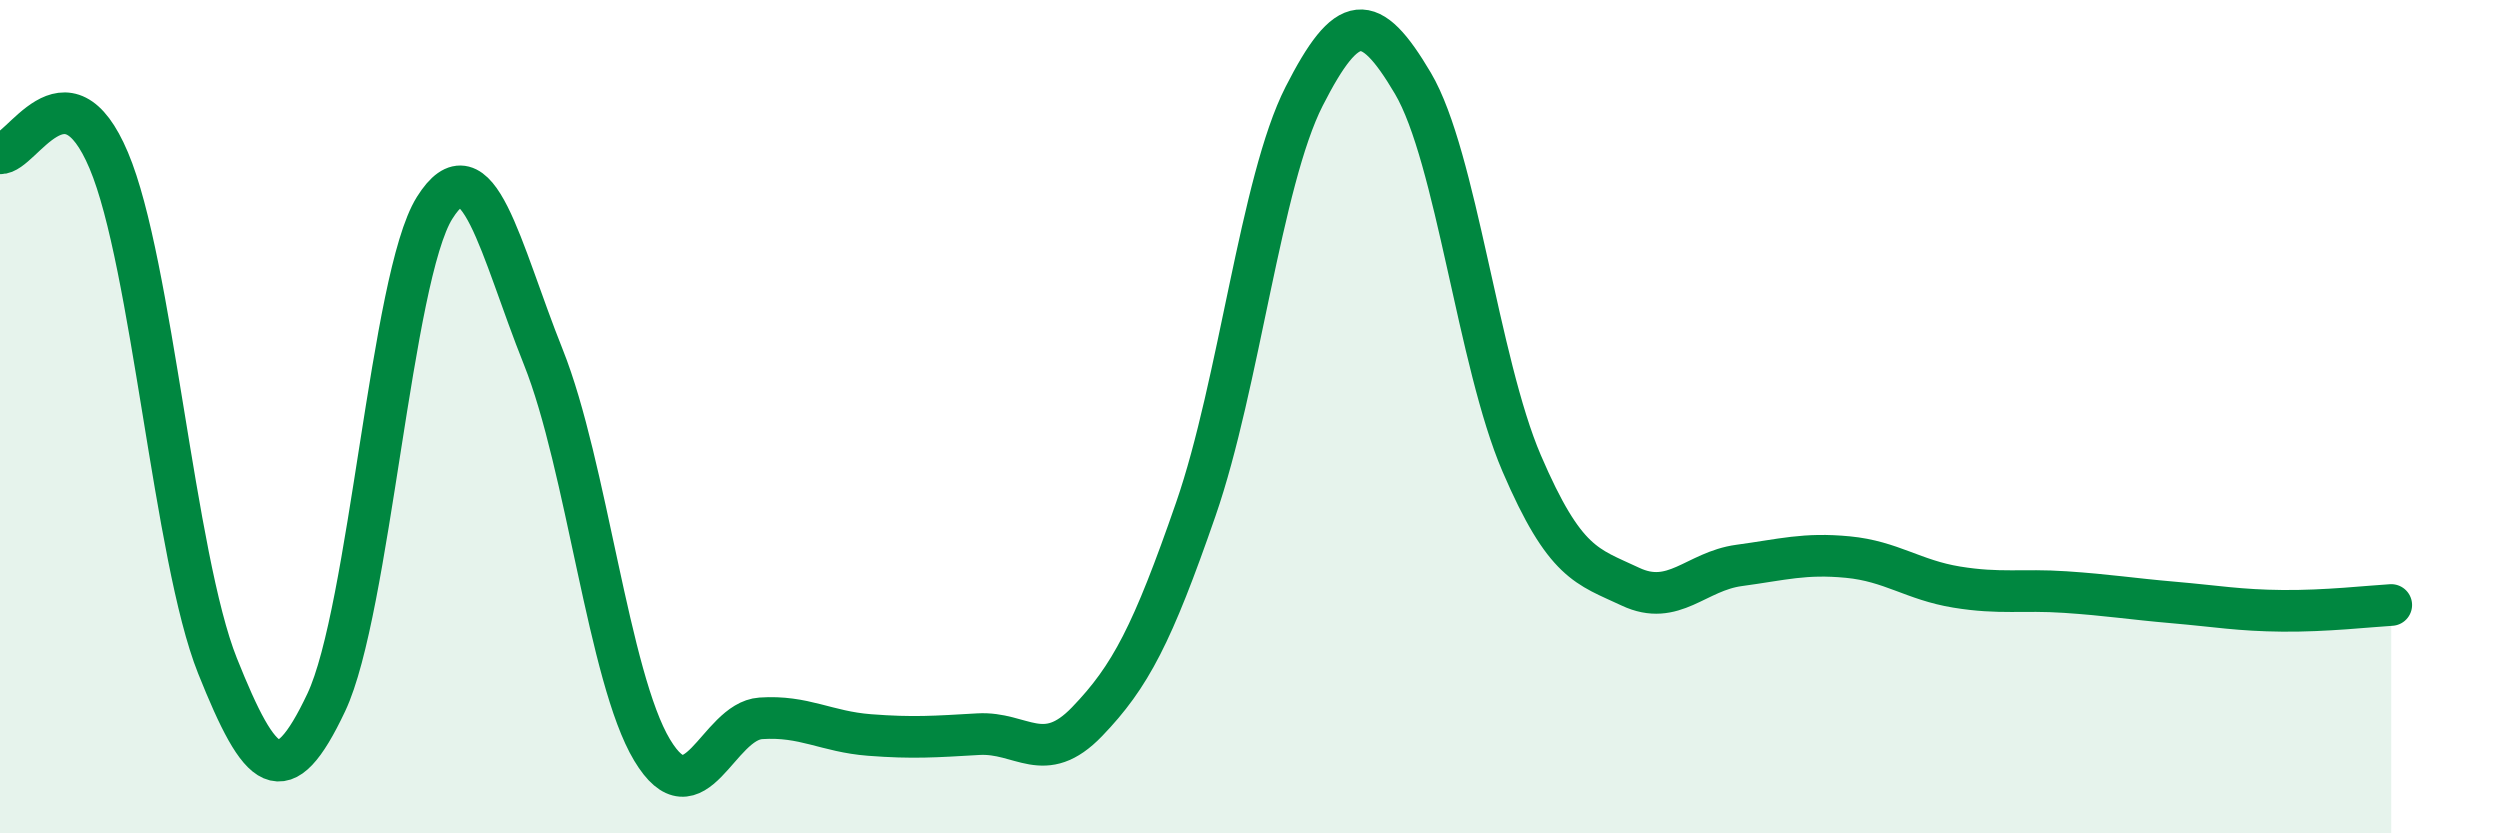
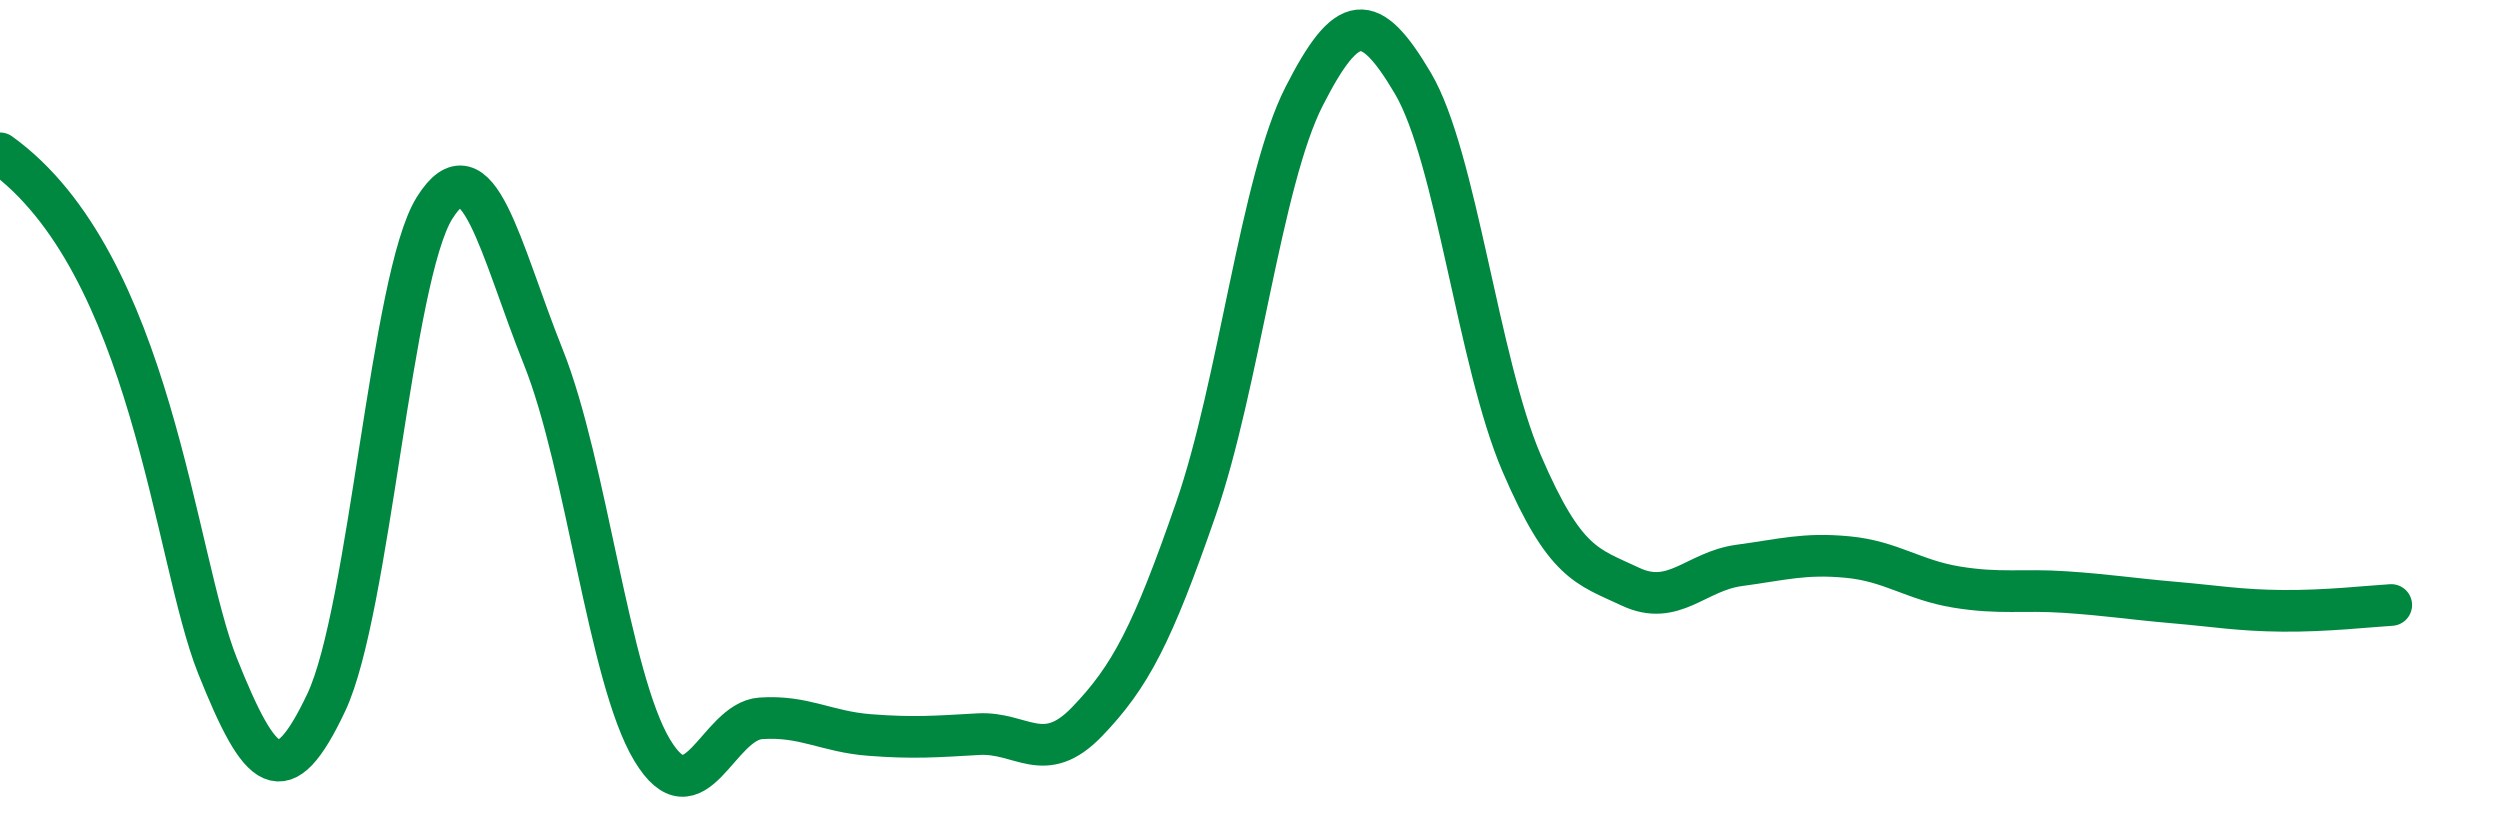
<svg xmlns="http://www.w3.org/2000/svg" width="60" height="20" viewBox="0 0 60 20">
-   <path d="M 0,3.68 C 0.52,3.71 1.57,1.39 2.61,3.85 C 3.65,6.31 4.18,13.38 5.22,15.98 C 6.26,18.58 6.79,19.06 7.83,16.86 C 8.87,14.66 9.39,6.65 10.43,4.99 C 11.47,3.33 12,5.97 13.04,8.57 C 14.08,11.17 14.61,16.27 15.65,18 C 16.69,19.73 17.22,17.31 18.26,17.24 C 19.3,17.17 19.83,17.56 20.87,17.64 C 21.91,17.72 22.44,17.68 23.48,17.62 C 24.52,17.56 25.05,18.4 26.09,17.32 C 27.13,16.24 27.66,15.22 28.7,12.22 C 29.74,9.22 30.26,4.35 31.3,2.31 C 32.34,0.27 32.87,0.24 33.91,2 C 34.95,3.76 35.48,8.7 36.52,11.12 C 37.56,13.54 38.09,13.59 39.13,14.08 C 40.17,14.57 40.7,13.71 41.74,13.57 C 42.78,13.43 43.31,13.27 44.35,13.37 C 45.39,13.47 45.92,13.92 46.96,14.09 C 48,14.26 48.53,14.14 49.57,14.21 C 50.61,14.28 51.13,14.37 52.17,14.46 C 53.21,14.55 53.74,14.65 54.78,14.66 C 55.82,14.67 56.87,14.55 57.39,14.52L57.39 20L0 20Z" fill="#008740" opacity="0.1" stroke-linecap="round" stroke-linejoin="round" />
-   <path d="M 0,3.68 C 0.52,3.71 1.57,1.39 2.61,3.85 C 3.65,6.31 4.18,13.38 5.22,15.98 C 6.26,18.58 6.79,19.06 7.83,16.86 C 8.87,14.66 9.39,6.65 10.43,4.99 C 11.47,3.33 12,5.97 13.04,8.57 C 14.08,11.17 14.61,16.27 15.65,18 C 16.69,19.73 17.22,17.31 18.26,17.24 C 19.3,17.17 19.83,17.56 20.87,17.64 C 21.91,17.72 22.44,17.68 23.48,17.62 C 24.52,17.56 25.05,18.4 26.09,17.32 C 27.13,16.24 27.66,15.22 28.7,12.22 C 29.74,9.22 30.26,4.35 31.3,2.31 C 32.34,0.27 32.87,0.24 33.91,2 C 34.95,3.76 35.48,8.7 36.52,11.12 C 37.56,13.54 38.09,13.59 39.13,14.08 C 40.17,14.57 40.7,13.71 41.74,13.57 C 42.78,13.43 43.31,13.27 44.35,13.37 C 45.39,13.47 45.92,13.92 46.96,14.09 C 48,14.26 48.53,14.14 49.57,14.21 C 50.61,14.28 51.13,14.37 52.17,14.46 C 53.21,14.55 53.74,14.65 54.78,14.66 C 55.82,14.67 56.87,14.55 57.39,14.52" stroke="#008740" stroke-width="1" fill="none" stroke-linecap="round" stroke-linejoin="round" />
+   <path d="M 0,3.68 C 3.65,6.31 4.18,13.38 5.22,15.98 C 6.26,18.58 6.79,19.06 7.83,16.86 C 8.87,14.66 9.39,6.65 10.43,4.99 C 11.47,3.33 12,5.97 13.04,8.57 C 14.08,11.17 14.61,16.27 15.65,18 C 16.69,19.73 17.22,17.31 18.26,17.24 C 19.3,17.17 19.83,17.56 20.87,17.64 C 21.91,17.72 22.44,17.68 23.48,17.62 C 24.52,17.56 25.05,18.4 26.09,17.32 C 27.13,16.24 27.66,15.22 28.7,12.22 C 29.74,9.22 30.26,4.35 31.3,2.31 C 32.34,0.27 32.87,0.24 33.91,2 C 34.95,3.76 35.48,8.7 36.52,11.12 C 37.56,13.54 38.09,13.59 39.13,14.08 C 40.17,14.57 40.7,13.71 41.74,13.57 C 42.78,13.43 43.31,13.27 44.35,13.37 C 45.39,13.47 45.92,13.92 46.96,14.09 C 48,14.26 48.53,14.14 49.57,14.21 C 50.61,14.28 51.13,14.37 52.17,14.46 C 53.21,14.55 53.74,14.65 54.78,14.66 C 55.82,14.67 56.87,14.55 57.39,14.52" stroke="#008740" stroke-width="1" fill="none" stroke-linecap="round" stroke-linejoin="round" />
</svg>